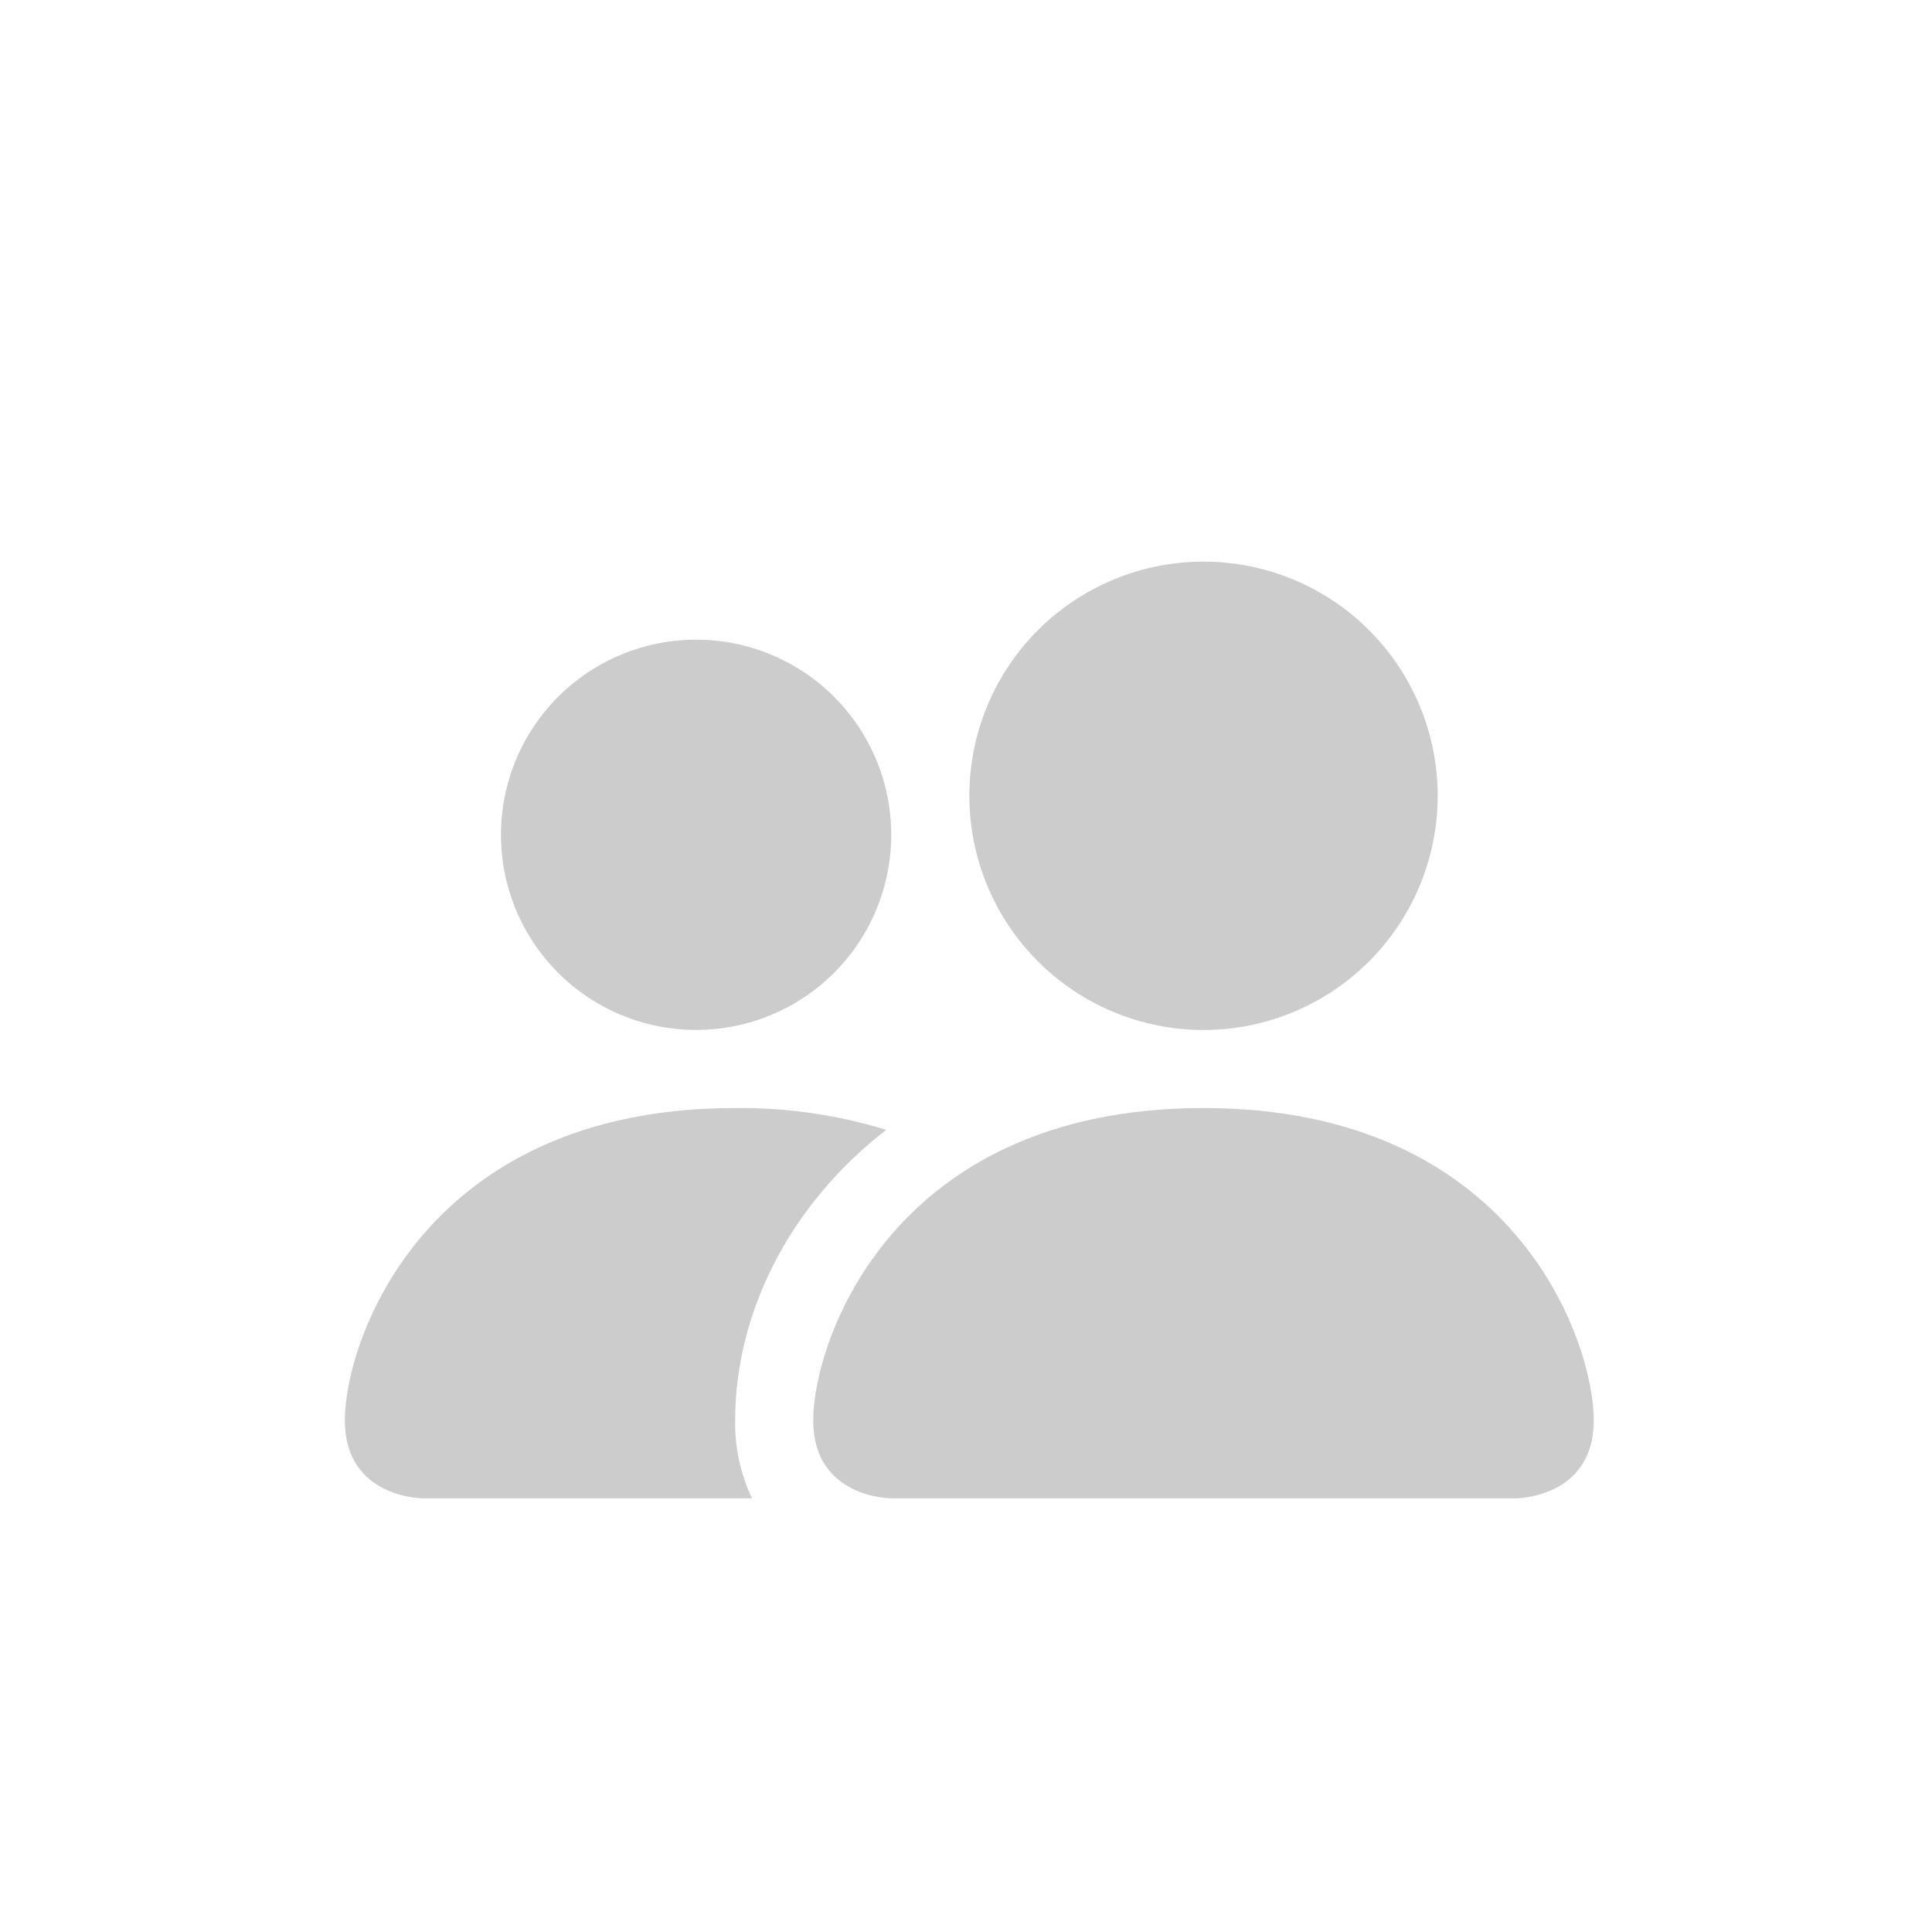
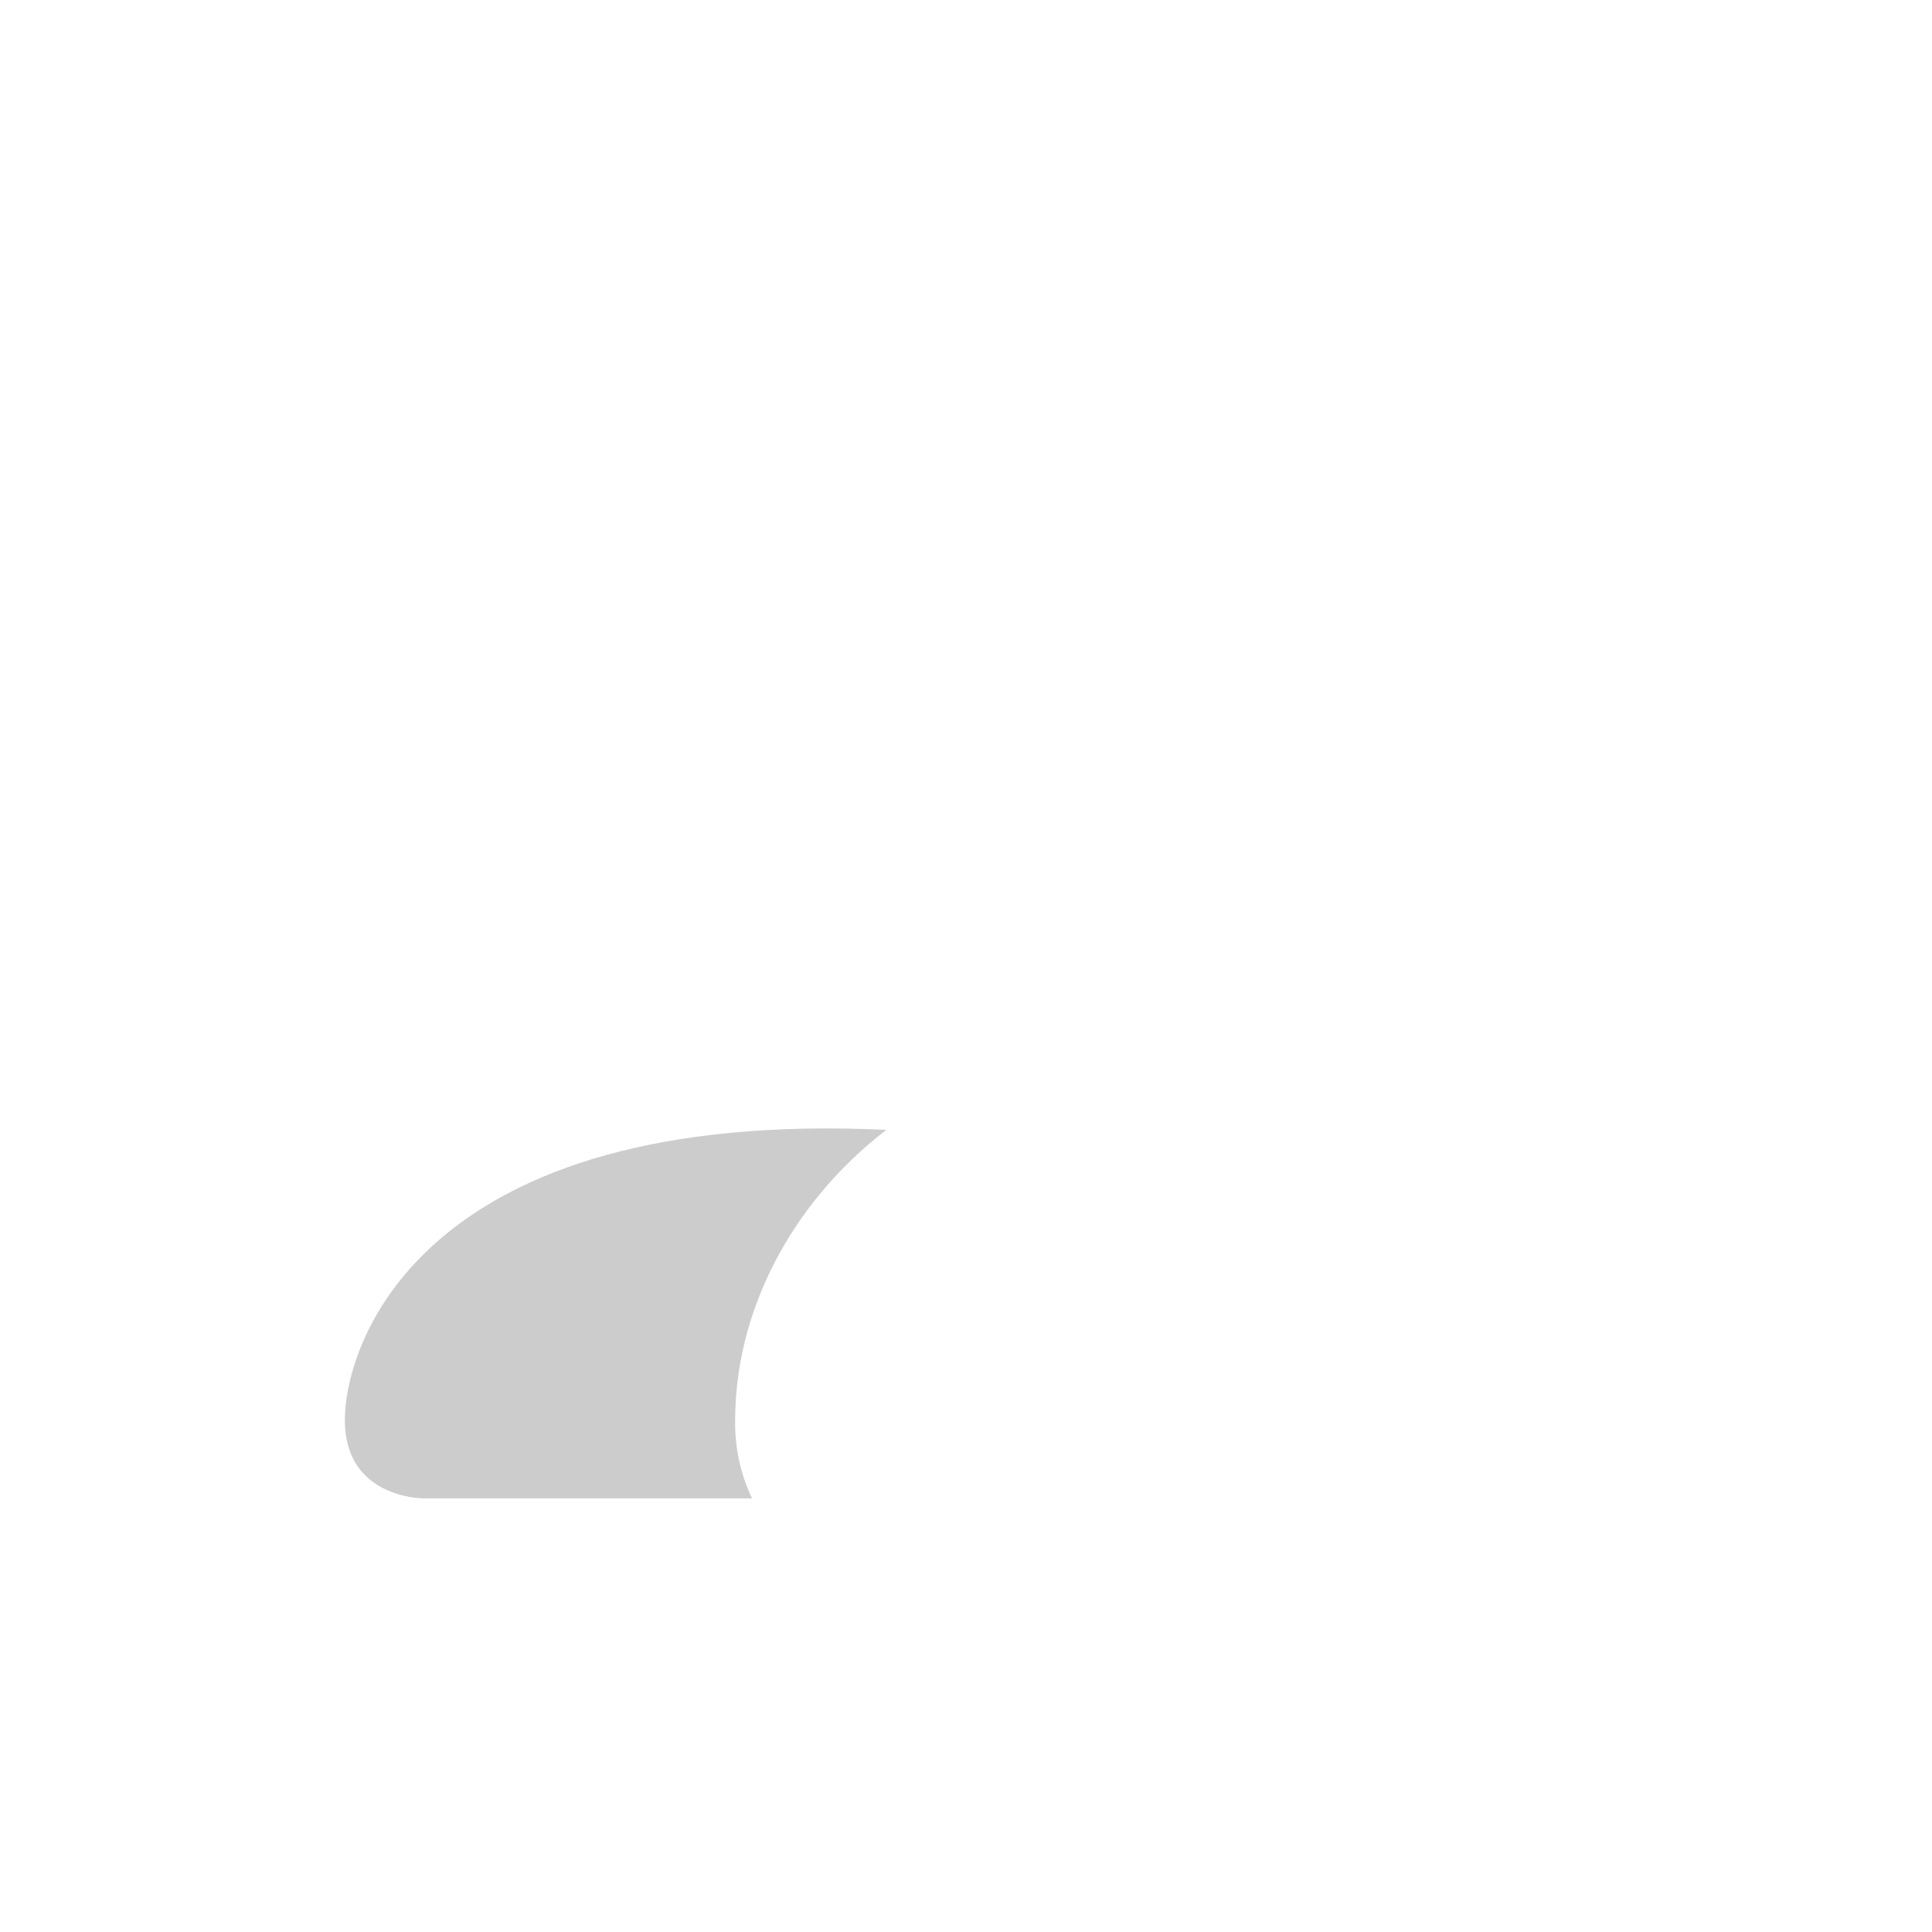
<svg xmlns="http://www.w3.org/2000/svg" width="33" height="33" viewBox="0 0 33 33" fill="none">
-   <path d="M15.223 25.593C15.223 25.593 13.89 25.593 13.89 24.259C13.89 22.926 15.223 18.926 20.557 18.926C25.89 18.926 27.223 22.926 27.223 24.259C27.223 25.593 25.89 25.593 25.89 25.593H15.223ZM20.557 17.593C21.618 17.593 22.635 17.171 23.385 16.421C24.135 15.671 24.557 14.653 24.557 13.592C24.557 12.532 24.135 11.514 23.385 10.764C22.635 10.014 21.618 9.593 20.557 9.593C19.496 9.593 18.478 10.014 17.728 10.764C16.978 11.514 16.557 12.532 16.557 13.592C16.557 14.653 16.978 15.671 17.728 16.421C18.478 17.171 19.496 17.593 20.557 17.593Z" fill="#CCCCCC" />
-   <path fill-rule="evenodd" clip-rule="evenodd" d="M12.845 25.593C12.647 25.176 12.549 24.72 12.557 24.259C12.557 22.453 13.463 20.593 15.138 19.299C14.302 19.042 13.431 18.916 12.557 18.926C7.223 18.926 5.89 22.926 5.89 24.259C5.89 25.593 7.223 25.593 7.223 25.593H12.845Z" fill="#CCCCCC" />
-   <path d="M11.89 17.592C12.774 17.592 13.622 17.241 14.247 16.616C14.872 15.991 15.223 15.143 15.223 14.259C15.223 13.375 14.872 12.527 14.247 11.902C13.622 11.277 12.774 10.926 11.89 10.926C11.006 10.926 10.158 11.277 9.533 11.902C8.908 12.527 8.557 13.375 8.557 14.259C8.557 15.143 8.908 15.991 9.533 16.616C10.158 17.241 11.006 17.592 11.89 17.592Z" fill="#CCCCCC" />
+   <path fill-rule="evenodd" clip-rule="evenodd" d="M12.845 25.593C12.647 25.176 12.549 24.72 12.557 24.259C12.557 22.453 13.463 20.593 15.138 19.299C7.223 18.926 5.89 22.926 5.89 24.259C5.89 25.593 7.223 25.593 7.223 25.593H12.845Z" fill="#CCCCCC" />
</svg>